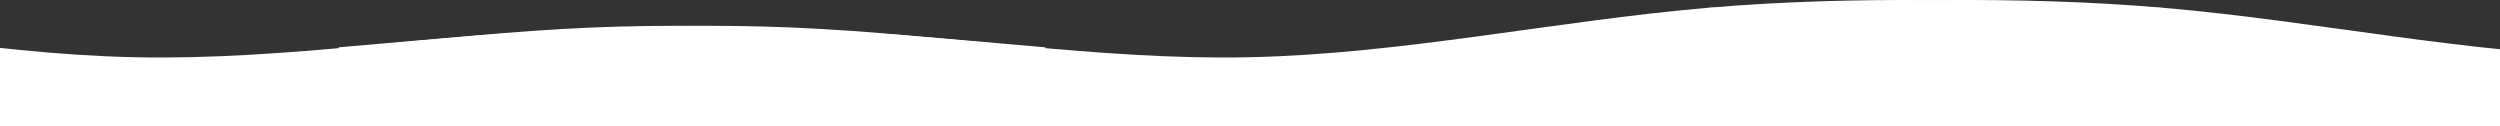
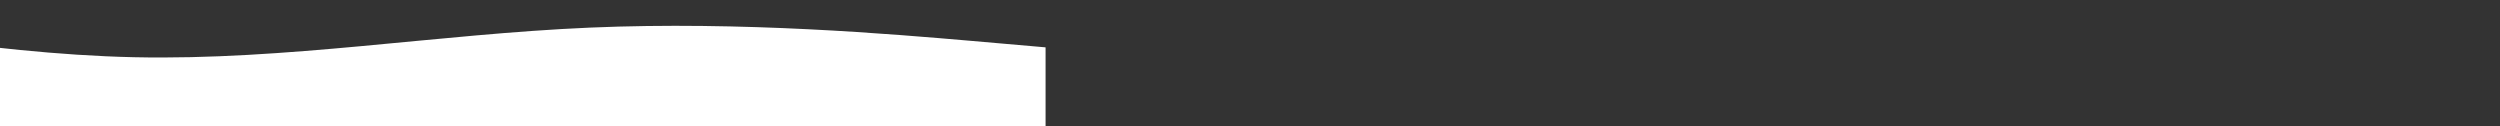
<svg xmlns="http://www.w3.org/2000/svg" width="1920" height="97" viewBox="0 0 1920 97" fill="none">
  <rect x="0" y="0" width="1920" height="97" fill="#333333" stroke="none" />
-   <path fill-rule="evenodd" clip-rule="evenodd" d="M260 36.364L318 31.311C377 26.258 493 16.152 610 21.205C727 26.258 844 46.47 960 43.943C1077 41.417 1194 16.152 1311 6.046C1427 -4.06 1544 0.993 1602 3.519L1661 6.046V97H1602C1544 97 1427 97 1311 97C1194 97 1077 97 960 97C844 97 727 97 610 97C493 97 377 97 318 97H260V36.364Z" fill="white" />
  <path fill-rule="evenodd" clip-rule="evenodd" d="M803 36.364L745 31.311C686 26.258 570 16.152 453 21.205C336 26.258 219 46.47 103 43.943C-14 41.417 -131 16.152 -248 6.046C-364 -4.06 -481 0.993 -539 3.519L-598 6.046V97H-539C-481 97 -364 97 -248 97C-131 97 -14 97 103 97C219 97 336 97 453 97C570 97 686 97 745 97H803V36.364Z" fill="white" />
-   <path fill-rule="evenodd" clip-rule="evenodd" d="M2713 36.364L2655 31.311C2596 26.258 2480 16.152 2363 21.205C2246 26.258 2129 46.47 2013 43.943C1896 41.417 1779 16.152 1662 6.046C1546 -4.06 1429 0.993 1371 3.519L1312 6.046V97H1371C1429 97 1546 97 1662 97C1779 97 1896 97 2013 97C2129 97 2246 97 2363 97C2480 97 2596 97 2655 97H2713V36.364Z" fill="white" />
</svg>